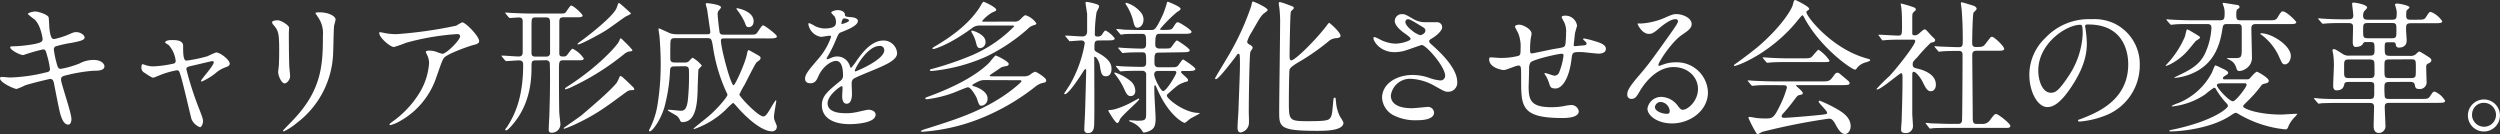
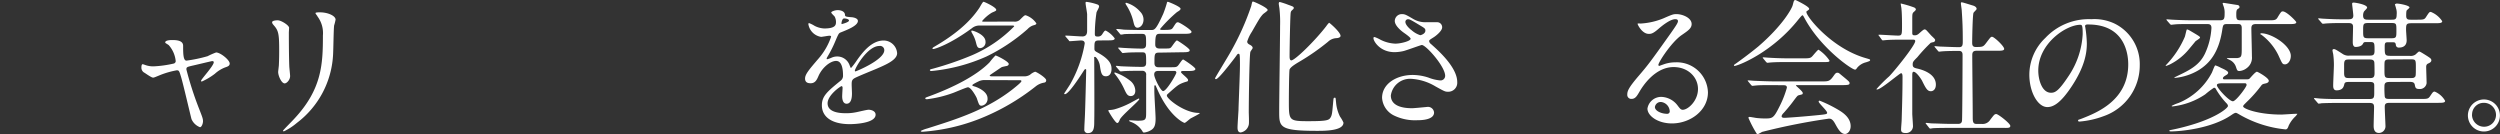
<svg xmlns="http://www.w3.org/2000/svg" viewBox="0 0 590.02 31.65">
  <rect x="0" y="0" width="590.02" height="31.65" fill="#333333" stroke="none" />
  <defs>
    <style>.cls-1{fill:#fff;}</style>
  </defs>
  <g id="レイヤー_2" data-name="レイヤー 2">
    <g id="レイヤー_2-2" data-name="レイヤー 2">
-       <path class="cls-1" d="M16.86,28.11c0,.65-.24,1.3-.75,1.3-1.49,0-2-3-2.31-4.39-.17-.85-.92-4.56-1.05-5.34-.14-.61-.31-1.05-.92-1.05-.14,0-4.18.95-5.85,1.49A16.76,16.76,0,0,1,3.91,21C3.4,21,0,19.51,0,18.49c0-.27.24-.34.41-.34s1.73.14,2,.14a38.65,38.65,0,0,0,8.26-1.16c.88-.17,1.12-.3,1.12-.88a20.19,20.19,0,0,0-.75-3.4c-.2-.85-.37-1.19-.88-1.19A41.45,41.45,0,0,0,5.51,13c-.82,0-3.1-1.22-3.1-1.83,0-.24.38-.24.68-.24a31.44,31.44,0,0,0,5.24-.58c1.19-.27,1.73-.47,1.73-1.12,0-.14-.44-3.37-1.94-4.66A15,15,0,0,1,6.56,3.3c0-.21,1-.58,1.77-.58s3.06.75,3.16,1.43c.07.47.14,2.45.2,2.85.31,2.21.69,2.21,1.16,2.21a20.13,20.13,0,0,0,3-.92c1.46-.64,1.63-.71,2.11-.71,1.08,0,2,.71,2,1.26s-.68.82-3.17,1.29a25.71,25.71,0,0,0-3.43.75.76.76,0,0,0-.65.85,22.15,22.15,0,0,0,.62,3.06c.3,1.15.44,1.46,1.05,1.46A23,23,0,0,0,18.73,15a7,7,0,0,1,3.37-.85c1.8,0,2.55.92,2.55,1.49,0,1-1.4,1.06-2.62,1.06a36.45,36.45,0,0,0-6.12,1c-1.43.31-1.5.51-1.5,1.16C14.41,19.68,16.86,26.62,16.86,28.11Z" />
      <path class="cls-1" d="M54.21,15c0,.54-.47.71-1.08.91a7.71,7.71,0,0,0-2.42,1.5,15.34,15.34,0,0,1-3.09,1.84.18.18,0,0,1-.17-.17c0-.38,3-3.54,3-4.39,0-.24-.24-.27-.38-.27s-4.25,1-4.72,1.09c-1.23.3-1.36.34-1.36.88a78,78,0,0,0,2.92,9.08c.78,2,1,2.51,1,3.12s-.34,1.43-.71,1.43a3.55,3.55,0,0,1-2-1.9c-.17-.55-2-8.47-2.48-10-.41-1.36-.48-1.53-1-1.53a20.19,20.19,0,0,0-3.84,1.09c-1.39.57-1.53.64-1.73.64s-.51-.1-2-1.12A1.35,1.35,0,0,1,33.37,16c0-.21,0-.85.31-.85.1,0,.61.2.75.24a5.4,5.4,0,0,0,1.8.27A26.11,26.11,0,0,0,41,15a.62.62,0,0,0,.47-.55,6.61,6.61,0,0,0-1.66-3.81c-.14-.1-.68-.44-.78-.5A.26.26,0,0,1,39,10c0-.55,1.39-.55,1.7-.55,1.39,0,2.52.27,2.52,1.36,0,1.67,0,3.5.78,3.5a33.61,33.61,0,0,0,5-1.05,17.4,17.4,0,0,1,2-.88C52,12.38,54.21,14.14,54.21,15Z" />
      <path class="cls-1" d="M65.55,4.79c.81,0,2.68,1.19,2.68,1.77,0,.17-.06,1-.06,1.12,0,4,.06,7,.1,7.82,0,.41.2,2.11.2,2.45,0,.88-.78,1.73-1.29,1.73-.75,0-1.53-1.8-1.53-2.68,0-.27.17-1.43.17-1.7.07-1.53.07-2.86.07-3.47,0-3.81-.17-4.59-1.23-5.81-.27-.31-.44-.51-.44-.78S64.77,4.79,65.55,4.79Zm9.35-1c-.41-.54-.44-.61-.44-.68s0-.2,1-.2c2,0,3.74.85,3.74,1.73a12.27,12.27,0,0,1-.34,1.36c-.14.92-.17,6-.27,7.21A21.52,21.52,0,0,1,70.07,29,13.86,13.86,0,0,1,67,31c-.14,0-.2-.07-.2-.17s2.21-2.31,2.61-2.76c6.56-7,6.8-12.91,6.8-19.71A6.54,6.54,0,0,0,74.9,3.84Z" />
-       <path class="cls-1" d="M91.47,7.92a15,15,0,0,0,2.14.14,101.94,101.94,0,0,0,14.07-2,10.63,10.63,0,0,1,1.4-.79c.78,0,4,3.27,4,4.42,0,.24,0,.61-1.19.89s-6.39,2.14-7.11,3.09c-.41.58-.54,1-1.73,4.35a18.58,18.58,0,0,1-8.57,10.51,8.9,8.9,0,0,1-2.34,1c-.14,0-.21-.07-.21-.17s.07-.17.68-.64a23.17,23.17,0,0,0,6.09-6.33A15.51,15.51,0,0,0,101.26,15a4.43,4.43,0,0,0-.44-2c-.28-.54-.31-.61-.31-.74,0-.28.51-.31.71-.31a5,5,0,0,1,1.84.31,11.35,11.35,0,0,0,1.32.44c1,0,4.22-3.27,4.22-4.15,0-.24-.2-.51-.64-.51A58.93,58.93,0,0,0,95.82,10.1a27.7,27.7,0,0,1-2.86,1c-.81,0-3.47-2.17-3.47-3.36,0-.07.07-.14.24-.14S91.19,7.89,91.47,7.92Z" />
-       <path class="cls-1" d="M126.44,14.25c-1,0-1,.37-1,1.56,0,2.62-.14,8.63-4.52,13.66-.31.38-1.16,1.3-1.46,1.3a.24.24,0,0,1-.24-.17,2.11,2.11,0,0,1,.41-.58c1.42-2.25,3.84-6.26,3.84-14.69,0-.41,0-1.08-1-1.08-.41,0-2.66.17-3,.17-.1,0-.21-.11-.31-.21l-.65-.78c-.13-.17-.13-.17-.13-.24s0-.07.1-.07c.61,0,3.3.21,3.88.21.91,0,1-.48,1-1.12v-7c0-.51,0-1.09-.89-1.09-.3,0-1.87.13-2.14.13-.1,0-.2-.1-.3-.2l-.65-.78c-.14-.17-.14-.17-.14-.24s0-.07.11-.07c.23,0,1.29.1,1.49.1,1.67.07,3.09.14,4.69.14h6.53c1.12,0,1.26,0,1.6-.48.1-.2.88-1.25.95-1.32a.25.25,0,0,1,.2-.07c.58,0,2.69,2,2.69,2.35s-.65.4-1,.4H133c-1,0-1,.48-1,1.43v7c0,.34,0,.82.71.82s.79,0,1.09-.31,1.06-1.52,1.33-1.52a6.54,6.54,0,0,1,2.65,2.31c0,.41-.65.41-.92.41H133c-1.08,0-1.08.37-1.08,2.41,0,1.12,0,9.52.1,10.3.2,1.9.24,2.17.24,2.48a2,2,0,0,1-2.11,1.9c-.65,0-.65-.51-.65-.78s.1-2.45.14-2.92c.07-2.18.17-5.64.17-8.74,0-.65,0-4-.1-4.18a.94.94,0,0,0-1-.47Zm0-10.14c-1,0-1,.24-1,2.28,0,.31,0,6.12,0,6.32.13.65.57.65,1,.65h2.38c.37,0,.81,0,1-.65,0-.2,0-6.42,0-7.3s-.1-1.3-1-1.3ZM147.58,18.8c.31.27,1.91,1.8,2,1.94a.74.74,0,0,1,.11.34c0,.17-.11.17-.68.2-.41,0-.72.07-1.5.65-4.83,3.57-7.1,5.27-12.27,7.65-.44.2-2,.81-2.08.81s-.13-.1-.13-.17,3.94-2.75,4.31-3.09c2.25-1.94,6.7-5.68,8.23-7.62a13.22,13.22,0,0,0,.68-1.46C146.53,17.85,146.63,17.92,147.58,18.8Zm-.13-8.91a18.65,18.65,0,0,1,1.8,1.91c0,.24-.07.27-.85.37a3.09,3.09,0,0,0-1.16.65,60.06,60.06,0,0,1-12.1,7.61,8.94,8.94,0,0,1-1.66.65s-.14,0-.14-.14.2-.27.51-.48c6.87-4.35,11.42-9.27,12.17-10.57.07-.1.31-.81.44-.85S147,9.45,147.45,9.89Zm.44-7.68c.85.78,1,.85,1,1s-1,.58-1.19.68c-.68.41-4.08,2.93-4.89,3.4-1.91,1.16-5.78,3.2-6.36,3.2-.07,0-.14,0-.14-.17a9.15,9.15,0,0,1,.72-.58c.85-.58,7.2-5.37,8.4-7.65.1-.2.47-1.29.5-1.32C146.12.61,146.29.78,147.89,2.21Z" />
-       <path class="cls-1" d="M159.05,15.67c-.57,0-.88.24-.91.89a39.39,39.39,0,0,1-1.36,8.83C155.93,28.25,154,31,153.34,31c-.06,0-.17,0-.17-.14a1,1,0,0,1,.14-.41,18.89,18.89,0,0,0,1.87-5.71,59.53,59.53,0,0,0,.75-9.79c0-2.68-.21-5.54-.27-6.18,0-.28-.24-1.57-.24-1.87,0-.07,0-.21.1-.21s2.24,1,2.69,1.19a5.35,5.35,0,0,0,1.29.2H167c.21,0,.65,0,.65-.54,0-.07-.75-5.2-.78-5.4,0,0-.31-1.09-.31-1.13,0-.2.1-.27.34-.27,0,0,3.27.31,3.27,1a2.44,2.44,0,0,1-.55.75,1.35,1.35,0,0,0-.24,1c0,.62.41,4.08.48,4.25s.2.44.88.44h5.89c1.42,0,1.59,0,1.9-.27s1.19-1.93,1.56-1.93,3.27,2.2,3.27,2.61-.72.48-1.84.48H170.78c-.37,0-.64.1-.64.51,0,1.77,2.31,10.54,3,10.54.34,0,2.69-5.1,3.13-7.28.1-.51.21-1,.38-1s.27.07,1.59.82c1.12.61,1.26.71,1.26,1.05a.73.73,0,0,1-.17.41c-.1.1-.64.48-.75.58-.34.3-2.41,4.45-2.85,5.3a19,19,0,0,0-1.23,2.31c0,.48,4.39,5.17,5.68,5.17.54,0,1.09-.92,1.84-2.18a14.63,14.63,0,0,1,1.08-1.66c.11,0,.11.2.11.27s-.55,3.06-.55,3.64a2.5,2.5,0,0,0,.21,1c.4,1,.47,1.09.47,1.32a1.09,1.09,0,0,1-1.15,1.13c-2.15,0-5.51-2.62-8.33-5.89-.65-.71-.72-.81-.89-.81a20.26,20.26,0,0,0-1.8,1.7,20.23,20.23,0,0,1-7.31,4.45s-.17,0-.17-.1,3.13-2.55,3.71-3.06c2.28-2,4.28-4.49,4.28-4.9a.72.72,0,0,0-.13-.4,39.2,39.2,0,0,1-3.23-10.57C168,9.35,167.93,9,167,9h-7.75c-.31,0-.92,0-1,.75s-.06,3.36-.06,4c0,.41,0,1,1,1h2.41a1.57,1.57,0,0,0,.89-.21c.13-.1.78-.91,1-.91a8,8,0,0,1,2.14,1.83c0,.17-.71.75-.78.92s-.21,4.66-.21,5.07c-.1,3.73-.64,7.37-3.6,7.37a.54.54,0,0,1-.51-.34,2.93,2.93,0,0,0-.78-1.12c-.31-.24-2.14-1.19-2.14-1.33s.13-.13.27-.13c.41,0,2.38.24,2.82.24.75,0,1.36-.31,1.63-2.42a54.36,54.36,0,0,0,.27-7c0-.54-.06-1.09-1-1.09ZM177.86,5c0,.72-.31,1.4-1.23,1.4-.47,0-.61-.41-.85-1.09a14.94,14.94,0,0,0-1.83-3c-.14-.2-.17-.3-.11-.37S177.86,2.55,177.86,5Z" />
      <path class="cls-1" d="M190,18.53c0-1,.95-2.11,3.26-4.8a15.32,15.32,0,0,0,2.89-5.06c0-.21-.23-.24-.37-.24-.34,0-1.73.27-2,.27a3.6,3.6,0,0,1-3-3c0-.1,0-.24.2-.24a7.8,7.8,0,0,1,1.29.65,5.5,5.5,0,0,0,2.25.61c2.78,0,2.78-.92,2.78-1.6A2.72,2.72,0,0,0,197,3.94c-.1-.17-.82-.78-.82-1s.89-.55,1.5-.55c.82,0,1.67.31,1.74,1.06,0,.44.16.51,1.52.61.24,0,1.53.17,1.53.88,0,1.13-2.48,2.08-4,2.69-.51.2-.55.27-1.29,2a27.24,27.24,0,0,1-1.84,3.67c-.17.3-.24.4-.24.54a.13.13,0,0,0,.14.14,6.39,6.39,0,0,0,1.05-.38,3.22,3.22,0,0,1,1.33-.27,3.08,3.08,0,0,1,2.89,2.07c.24.58.27.65.34.65a16.27,16.27,0,0,0,1.39-1.83c1.12-1.57,3.33-4.66,6.29-4.66a3.21,3.21,0,0,1,3.2,3c0,1.6-2.69,2.72-4.8,3.64-.85.37-4.69,1.9-5.3,2.28S201,19.24,201,20c0,.3.07,1.73.07,2,0,.54,0,2.48-1.26,2.48-.91,0-1.05-1.13-1.05-1.74,0-.34.1-2,.1-2s0-.41-.24-.41-3.3,2.11-3.3,4.05c0,2.34,3.4,2.34,4.39,2.34a11,11,0,0,0,2.18-.2c.47-.07,2.65-.62,3.09-.62.71,0,1.67.34,1.67,1.16,0,2.11-5.27,2.24-6.09,2.24-4.32,0-6.59-1.76-6.59-4.45,0-2.18,1.29-3.26,4.48-5.85a1.45,1.45,0,0,0,.51-1.19c0-1.53-.27-3.43-1.63-3.43s-3.3,1.56-4.18,3.6c-.37.85-.75,1.67-1.84,1.67C190.64,19.65,190,19.45,190,18.53Zm8.67-12.85c.07,0,1.7-.44,1.7-.82s-.85-.51-1.15-.51c-.48,0-.62,1-.62,1.09S198.59,5.68,198.66,5.68Zm3.09,11c0,.07,0,.17.14.17s6.8-2.72,6.8-5a1,1,0,0,0-1.19-1C204.68,10.88,201.75,16.15,201.75,16.69Z" />
      <path class="cls-1" d="M232.62,18.9a3.42,3.42,0,0,0-1.53.24c-.2.1-1.6.75-1.6.95s.07.17.58.34c.07,0,3,.95,3,2.79a1.61,1.61,0,0,1-1.4,1.73c-.54,0-.61-.2-1.15-1.8-.14-.34-1.33-2.55-2.08-2.55-.34,0-2.92,1.12-3.5,1.33a27.59,27.59,0,0,1-6.15,1.49c-.17,0-.41,0-.41-.2s.14-.21,1.22-.61c5.38-2,10.85-4.73,13.94-7.89a15.26,15.26,0,0,1,1.4-1.63c.27,0,3.13,1.43,3.13,2,0,.31-.31.45-.48.48s-1,.2-1.16.27-1.66,1.12-2,1.33c-.75.51-.85.58-.85.68s.24.17.51.17h7.68a2.48,2.48,0,0,0,1.33-.38,3.51,3.51,0,0,1,1.19-.71c.31,0,2.62,1.43,2.62,2s-.44.55-.68.61a4.22,4.22,0,0,0-1.8.85,52.41,52.41,0,0,1-13.06,7.58,45.46,45.46,0,0,1-13.7,3.13c-.3,0-.37-.13-.37-.2a7.83,7.83,0,0,1,1.53-.58c7.24-2.28,14.07-4.45,20.29-9.35.41-.34,1.94-1.53,1.94-1.8s-.27-.24-.48-.24Zm6.7-13.8a1.74,1.74,0,0,0,1.36-.41c1-1,1.12-1.09,1.39-1.09a4.91,4.91,0,0,1,2.52,1.91c0,.24-.24.37-.72.47a3.25,3.25,0,0,0-1.36.89,43,43,0,0,1-9.75,6.49,41.44,41.44,0,0,1-12.92,3.4c-.38,0-.38-.17-.38-.24s.07-.17.68-.3A74.62,74.62,0,0,0,229.49,13a31.22,31.22,0,0,0,9.86-6.77c0-.2-.2-.2-.47-.2h-7.62a2.76,2.76,0,0,0-1.9.64c-5.34,3.91-8.78,4.9-9.08,4.9-.07,0-.21,0-.21-.14s.21-.27.45-.41c4.72-2.75,8.29-5.67,10.6-9.14.17-.24.79-1.46,1-1.46s3,1.29,3,1.9c0,.21-.1.27-1,.65a9.19,9.19,0,0,0-2.34,2c0,.14.2.14.44.14Zm-6.73,4.73a1.38,1.38,0,0,1-1.26,1.53c-.68,0-.78-.52-1-1.36a7.46,7.46,0,0,0-.71-1.81c-.34-.61-.38-.68-.38-.78a.2.2,0,0,1,.11-.2C229.53,7.17,232.59,8.09,232.59,9.83Z" />
      <path class="cls-1" d="M259.38,9.55c-1.09,0-1.09.34-1.09,1.94,0,.51.2.61.92,1,2.71,1.53,3.12,2.72,3.12,3.77S261.86,18,261,18c-1,0-1.16-.78-1.43-2.58-.17-1-.85-2-1.15-2s-.17.34-.17.41c0,2.35.07,12.65,0,14.72,0,1.36,0,2.86-1.46,2.86a.79.79,0,0,1-.88-.92c0-.82.1-2.18.13-3,.07-1.15.31-10.64.31-10.91,0-.1,0-.27-.14-.27a.48.48,0,0,0-.34.24c-.92,1.43-3.64,5.68-4.55,5.68a.18.18,0,0,1-.17-.17s1.22-1.84,1.42-2.18A29.42,29.42,0,0,0,256,10.27c0-.72-.65-.72-.92-.72s-2.28.17-2.55.17-.21-.1-.31-.23l-.68-.79c-.1-.13-.13-.17-.13-.2s0-.1.13-.1c.61,0,3.33.2,3.91.2,1.12,0,1.12-.95,1.12-1.43s0-3.53,0-3.84c-.07-.75-.37-2.21-.37-2.68a.2.2,0,0,1,.23-.21,12.83,12.83,0,0,1,2.55.61c.17.07.41.17.41.48s-.58,1.22-.61,1.43A34.58,34.58,0,0,0,258.39,8c0,.55.2.62.68.62a1.12,1.12,0,0,0,1.05-.52c.51-.78.58-.88.85-.88a6.18,6.18,0,0,1,2.11,1.84c0,.47-.71.47-1.83.47Zm7.37,14.76c.31-.17,1.94-1.06,2-1.06a.14.14,0,0,1,.13.14c0,.41-4.18,3.87-4.59,4.83-.17.44-.34.81-.61.81-.47,0-2.11-2.82-2.11-2.89s.07-.17.21-.17a6.09,6.09,0,0,0,1.26-.17A20,20,0,0,0,266.75,24.31Zm1.19-2.89c0,.75-.37,1.25-1.09,1.25s-1-.54-1.42-1.42a16.36,16.36,0,0,0-2.31-3.78.27.27,0,0,1-.11-.2c0-.07,0-.17.14-.17a12.06,12.06,0,0,1,3.64,2A3.1,3.1,0,0,1,267.94,21.42Zm5.58-9c-1.06,0-1.06.37-1.06,2.45,0,1,.65,1,1.09,1H276c1.43,0,1.6,0,1.94-.3s1-1.53,1.3-1.53c.1,0,2.88,1.83,2.88,2.24s-.68.48-1.83.48h-1.09c-.17,0-.47,0-.47.27s1.66,1.43,1.66,1.83-.1.31-.92.58c-1.32.48-1.56.68-3.74,2.62-.27.24-.34.3-.34.51,0,.75,4.15,4.08,7.52,4.08.06,0,.23,0,.23.1s-1.76,1-2.07,1.16S279.81,29,279.57,29s-3.74-1.63-6.53-8.13c-.3-.68-.3-.75-.44-.75s-.17.17-.17.31,0,.92,0,1.06c0,1.05.3,5.57.3,6.49,0,1.36-.2,2.17-1,2.68a3.93,3.93,0,0,1-1.73.62c-.24,0-.31-.17-.38-.31a5.39,5.39,0,0,0-2.75-2.21c-.2-.07-.37-.14-.37-.27s.1-.1.17-.1c.27,0,1.56.1,1.83.1,2,0,2-.24,2-2.14,0-2.08,0-7.82,0-8.64a.85.85,0,0,0-.88-1c-1.64,0-4.08,0-4.87.13l-.27,0c-.13,0-.2-.07-.3-.21l-.68-.78c-.1-.17-.14-.17-.14-.24s0-.07.14-.07,1.05.11,1.22.11c1.26.06,3.37.13,4.62.13.62,0,1.16,0,1.16-.95,0-2.21,0-2.48-.95-2.48s-2.93,0-3.81.1c-.14,0-.65.07-.75.07s-.17-.07-.27-.2l-.68-.79c-.14-.17-.14-.17-.14-.23s0-.07.11-.07c.27,0,1.32.1,1.53.1,1.25.07,2.78.14,4,.14.95,0,.95-.62.95-1.2,0-1.83,0-2.27-.95-2.27h-.85c-.95,0-2.72,0-3.4.06a4.32,4.32,0,0,1-.72.11c-.13,0-.2-.11-.3-.24l-.65-.78c-.13-.14-.17-.17-.17-.21s.07-.1.14-.1c.24,0,1.29.1,1.49.14s2.72.1,4.36.1h2.24c.78,0,1.12,0,2.86-3.84a26.16,26.16,0,0,0,.85-2.52c0-.17.1-.3.23-.3s3,1.15,3,1.63c0,.24-.17.41-.85.81a33.26,33.26,0,0,0-4,4c0,.13.24.2.44.2,2,0,2.28,0,2.65-.58.72-1.12.78-1.22,1.16-1.22s3.19,1.8,3.19,2.24-.68.48-1.83.48h-5.54c-.92,0-1.19.06-1.19,2.55,0,.88.68.92,1.05.92h.88c1.36,0,1.5,0,1.77-.24s1.12-1.67,1.43-1.67c.13,0,3,1.87,3,2.31s-.64.48-1.8.48Zm-3.64-7.82c0,1.29-.82,1.94-1.43,1.94s-.78-.65-.95-1.36a12.17,12.17,0,0,0-1.67-3.95c-.17-.27-.2-.34-.2-.44s.07-.13.2-.13a6.84,6.84,0,0,1,3.3,2.14A2.62,2.62,0,0,1,269.88,4.59Zm3.57,12.14c-.37,0-1.05,0-1.05.85s1.56,3.91,2.1,3.91c.82,0,3.13-4,3.13-4.36s-.3-.4-.44-.4Z" />
      <path class="cls-1" d="M295.1,12.24c-.24.71-.38,11.59-.38,14.18,0,.47.11,2.61,0,3a2.35,2.35,0,0,1-1.9,1.84c-.75,0-.75-.85-.75-1.19,0-.65.2-3.54.23-4.15,0-.88.34-8.39.34-10.6,0-2.52-.06-2.62-.34-2.62s-.3.2-.95,1.05c-1,1.29-3.77,4.93-4.38,4.93a.22.22,0,0,1-.21-.2c0-.14,3.16-5.27,3.71-6.29A62,62,0,0,0,295.3,1.43c.24-1.06.24-1.06.44-1.06s3.44,1.43,3.44,2c0,.23-1,.85-1.12,1-.65.72-.85,1.06-2.62,4.15a9.09,9.09,0,0,0-1.09,2.28c0,.37.24.57.58.74s.71.41.71.79C295.64,11.46,295.13,12.1,295.1,12.24ZM315.43,9a3.06,3.06,0,0,0-2,.85,52.85,52.85,0,0,1-6.49,4.55c-.92.54-2.35,1.36-2.59,2-.13.44-.17,6.35-.17,7.44,0,4.66,0,4.76,4.73,4.76,4.25,0,4.72-.24,5.1-.85s.41-1.26.61-3.47c.1-1.09.1-1.22.37-1.22s.21,0,.34,1.22a9.17,9.17,0,0,0,.92,3.23,7.79,7.79,0,0,1,.82,1.43c0,1.94-4.36,1.94-6.26,1.94-8.91,0-8.91-.92-8.91-4.59,0-3.2.21-17.24.21-20.16a29.45,29.45,0,0,0-.14-4c0-.17-.17-1-.17-1.26s.1-.4.24-.4a17.62,17.62,0,0,1,1.94.64c1.22.44,1.36.48,1.36.78a.42.42,0,0,1-.14.28c-.47.44-.51.47-.58.81-.13.58-.27,8.67-.27,10.27,0,.3,0,1,.41,1,.85,0,5.54-4.56,8.26-8.09.1-.17.58-.78.68-.78s3,2.48,2.65,3.23C316.18,8.91,315.67,9,315.43,9Z" />
      <path class="cls-1" d="M329.15,12.31c-3.5,0-5-2.62-5-3.27,0-.17,0-.3.27-.3a8.94,8.94,0,0,1,1.39.64,8.45,8.45,0,0,0,3.5.92c1.3,0,3.61-.61,3.61-1.15,0-.31-1.13-1.09-1.57-1.4-.91-.64-2.17-1.8-2.17-2.79a1.65,1.65,0,0,1,1.7-1.63c.71,0,1.05.21,2.61,1.12a5.61,5.61,0,0,0,3.2.79c.41,0,2.14,0,2.52,0a1.18,1.18,0,0,1,1.15,1.22c0,.88-1.6,2.11-2.07,2.38-.92.58-1,.65-1,.88a1,1,0,0,0,.41.65c1.76,1.56,6.22,5.51,6.22,9a2.12,2.12,0,0,1-2.25,2.28c-.61,0-.85-.13-2.89-1.26A12.5,12.5,0,0,0,333,18.6a4.57,4.57,0,0,0-4.75,3.94c0,2.17,2.14,3,5,3,.57,0,3.46-.3,3.53-.3a1.44,1.44,0,0,1,1.67,1.32c0,1.81-3.27,1.81-3.88,1.81a11.38,11.38,0,0,1-5.47-1.06,5,5,0,0,1-2.92-4.21c0-3.37,3.46-5.41,7.24-5.41a12.26,12.26,0,0,1,3.67.61,10.17,10.17,0,0,0,2.79.68,1.09,1.09,0,0,0,1.19-1.08c0-2.21-4.53-7.28-5.51-7.28-.21,0-3.61,1.26-4.32,1.43A9.75,9.75,0,0,1,329.15,12.31Zm6-4c.2,0,1.25-.33,1.25-1.08,0-.44-.1-.55-1.19-1.19-2.24-1.36-2.51-1.5-2.89-1.5a.63.63,0,0,0-.64.61c0,.82,1.22,1.81,1.49,2A5.76,5.76,0,0,0,335.14,8.29Z" />
-       <path class="cls-1" d="M371.69,8c-.24,2.28-.28,2.51-.28,2.72s.28.17.38.17,1.32-.14,1.6-.14c.74-.07,1.05-.1,1.05-.47,0-.21-.07-.27-.68-.85a.3.3,0,0,1-.14-.21c0-.13.21-.13.28-.13a18,18,0,0,1,2.44.61c2.15.61,2.66,1.15,2.66,1.84,0,.88-1,1.12-1.67,1.12s-3.64-.38-4.25-.38c-2,0-2,.07-2.21,1.84-.65,5-2.48,6.76-3.71,6.76s-1.29-.37-1.59-1.36a13,13,0,0,0-.65-1.49,3.66,3.66,0,0,1-.44-.72c0-.06.1-.06.17-.06.37,0,1.9.61,2.21.61A1.21,1.21,0,0,0,368,17a15,15,0,0,0,1-3.87c0-.27,0-.44-.51-.44-.71,0-6.87,1.36-7.31,2.1a2.7,2.7,0,0,0-.3,1.4c0,1.12-.11,4.21-.11,4.31,0,3.2.61,4.8,5.37,4.8a16,16,0,0,0,3-.27,9.77,9.77,0,0,1,1.63-.24,1.76,1.76,0,0,1,1.83,1.46c0,1.6-3.09,1.6-3.87,1.6-9.73,0-9.73-2.72-9.73-9.18,0-2.86,0-3.2-.61-3.2s-2.92,1.06-3.43,1.06c-.75,0-3.5-.65-3.5-2.52,0-.44.13-.47.44-.47s1.77.13,2.07.13a16.2,16.2,0,0,0,4.32-.47c.54-.17.58-.48.58-1.74a8.4,8.4,0,0,0-.54-3.57c-.11-.27-.79-1.46-.79-1.59,0-.31.58-.48,1-.48.82,0,2.92,1,2.92,2.14A7.57,7.57,0,0,1,361.28,9a18.56,18.56,0,0,0-.17,2.61c0,.72,0,1,.44,1,.24,0,4.53-.95,5.41-1.09,2.11-.34,2.35-.37,2.48-1.09s.17-2.31.17-2.75a5,5,0,0,0-.41-2.35s-.64-1.19-.64-1.25c0-.34.58-.38.75-.38a2.76,2.76,0,0,1,2.89,2.38C372.2,6.12,371.72,7.68,371.69,8Z" />
      <path class="cls-1" d="M400.74,21c0-2.79-2.35-5.17-5.75-5.17-4.49,0-7.38,4.66-8,5.71s-1,1.8-1.94,1.8a.94.94,0,0,1-1-1c0-.85.27-1.6,2.68-4.42,2.21-2.58,2.55-3,7.69-10.23,1.12-1.6,1.59-2.31,1.59-2.68s-.23-.48-.64-.48c-1.26,0-3.27,1.7-3.84,2.18C390.2,7.89,389.72,8,389.14,8c-1.6,0-2.65-2.18-2.65-2.35s.1-.1.82-.1a16.51,16.51,0,0,0,5.27-1.22c2.1-.92,2.34-1,3.09-1,1.36,0,3.57.85,3.57,2.34,0,1-.78,1.53-2.41,2.65-2.45,1.74-5.44,6.4-5.44,7a.25.25,0,0,0,.2.24c.2-.07.65-.24.85-.3a8.2,8.2,0,0,1,3-.55,7.34,7.34,0,0,1,7.65,7.07c0,4.32-4.18,7.35-8.5,7.35-3.36,0-5.78-1.81-5.78-3.51a3.28,3.28,0,0,1,3.37-2.75A5,5,0,0,1,396,25c.48.61.68.91,1.16.91C398.36,25.9,400.74,23.83,400.74,21ZM392,24.07a1.38,1.38,0,0,0-1.43,1.19c0,.88,1.46,1.6,2.92,1.6a.57.57,0,0,0,.58-.62A2.31,2.31,0,0,0,392,24.07Z" />
      <path class="cls-1" d="M409.23,15.43c0-.13.1-.2.51-.47.24-.17,3-2.14,5.24-4,5.81-5,7.95-9,8.12-9.76.27-1,.27-1.19.68-1.19,0,0,3.2,1.5,3.2,2.07,0,.17-.07.21-.41.45s-.24.2-.24.34c0,1.05,6,8.6,14.08,10.87.95.28.95.28.95.45s-.1.24-.95.51a3.92,3.92,0,0,0-2.18,1.39c-.14.24-.24.34-.44.34-.75,0-8-5-11.83-12-.38-.71-.44-.82-.58-.82s-.68.68-.95,1c-6,7.55-13.67,10.68-14.89,10.92C409.43,15.57,409.23,15.6,409.23,15.43Zm9.35,4.66c-2.52,0-3.37,0-4.28.1-.11,0-.62.07-.72.07s-.17-.07-.3-.2l-.65-.78a2.46,2.46,0,0,1-.17-.24c0-.07.07-.07.14-.07.23,0,1.29.1,1.49.1,1.67.07,3.47.14,4.66.14H430c1.43,0,1.8,0,2.62-1.13.51-.71.64-.91,1-.91s.37.07,1.15.71c1.74,1.43,1.74,1.46,1.74,1.77s-.17.44-1.77.44h-10.4c-.34,0-.48,0-.48.1s1.6,1.36,1.6,1.74,0,.3-1,.57c-.27.11-.34.21-1.19,1.33-.71,1-2.11,2.62-2.31,2.82s-.48.51-.48.82.48.34.61.34c.45,0,3.64-.21,7.41-.58,2.45-.24,2.72-.27,2.72-.61,0-.51-2-2.24-2-2.65,0-.17.13-.21.24-.21a31.21,31.21,0,0,1,4.31,2.11c.92.55,3,1.77,3,3.91,0,1.09-.68,1.84-1.33,1.84-1,0-1.7-1.26-2.31-2.38S432.11,28,431.63,28a149.12,149.12,0,0,0-15.77,3.13,8.05,8.05,0,0,1-1,.54.39.39,0,0,1-.34-.24,27.25,27.25,0,0,1-1.87-3.6c0-.24.17-.24.28-.24s1.29.2,1.49.24a17.71,17.71,0,0,0,2,.13c1.9,0,2.14,0,3.53-2.78a23.71,23.71,0,0,0,1.77-4.49c0-.58-.44-.58-1-.58Zm7.07-6.32c1.67,0,1.73-.07,2.41-.89.55-.64,1-1.15,1.13-1.15a9.21,9.21,0,0,1,2.58,2.55c0,.37-.17.37-1.8.37h-7.82c-2.07,0-3.06,0-4.32.1l-.71.07c-.1,0-.17-.07-.31-.2l-.64-.78c-.14-.14-.14-.17-.14-.24s0-.07.1-.07c.24,0,1.29.1,1.5.1,1.66.1,3.3.14,4.66.14Z" />
      <path class="cls-1" d="M443.49,8.5c-.14-.17-.17-.21-.17-.24s.1-.07.14-.07c.64,0,3.77.21,4.48.21.95,0,.95-.24.95-2.52,0-.51,0-2.51-.13-3.81,0-.17-.17-.95-.17-1.15s.1-.07.13-.07a24.88,24.88,0,0,1,3.06.92c.17.1.38.24.38.47s-.61.65-.68.79c-.17.3-.17.47-.17,1.9V7.79c0,.47.2.54.54.54a1.24,1.24,0,0,0,.82-.24c.24-.13,1.22-1.15,1.53-1.15a.62.62,0,0,1,.47.23c.41.41,1.13,1.26,1.23,1.33.75.71.81.78.81,1a.52.52,0,0,1-.37.44c-.1,0-.58.13-.68.17a38,38,0,0,0-3.16,3.4c-1,1-1.09,1.12-1.09,1.73s.31.78,1.12.95c1.16.27,4.35,1.19,4.35,3.78,0,1.05-.57,1.56-1.19,1.56-.81,0-1.19-.68-2.07-2.48-.2-.38-1.33-2.11-2-2.11-.31,0-.31.48-.31.88,0,1.3,0,7.58,0,9,0,.44.17,2.55.17,3a1.63,1.63,0,0,1-1.81,1.57c-.81,0-1-.34-1-.82s.14-1.9.14-2.28c.07-2.51.2-6.05.2-10.06,0-.37,0-.95-.34-.95s-4.76,3.84-5.64,3.84c-.07,0-.17,0-.17-.1a35.4,35.4,0,0,1,3-3c1.36-1.39,6.15-7.34,6.15-8.32,0-.31-.24-.34-.54-.34H449.1c-1.33,0-2.76,0-4,.1l-.71.07c-.14,0-.2-.07-.31-.21Zm11.12,20.8c-.14-.17-.14-.17-.14-.2a.11.11,0,0,1,.1-.1c.21,0,1.26.13,1.5.13,1,0,2.75.11,4.66.11h1.32c.31,0,.92,0,1-.75s.13-13.7.13-15.47c0-.34,0-1-.81-1s-2.82,0-4,.1c-.11,0-.58.07-.72.07s-.17-.07-.3-.21l-.65-.78c-.14-.17-.14-.17-.14-.24s.07-.07.11-.07,1.25.11,1.42.11c.34,0,3.1.13,4.25.13.82,0,.89-.44.89-1.39,0-3.13-.07-4.66-.24-7.21,0-.27-.2-1.46-.2-1.73s.06-.24.27-.24,2.21.65,2.44.71,1,.28,1,.85c0,.17-.68.75-.74.92-.21.48-.31,6.12-.31,7,0,.41,0,1.05.82,1.05,1.6,0,1.77,0,2.48-.95,1-1.32,1.09-1.46,1.39-1.46.48,0,2.86,2.21,2.86,2.86,0,.44-.72.44-1.8.44h-4.73c-.92,0-1,.51-1,1.12,0,2,.11,12,.11,14.28,0,1.25,0,1.87.88,1.87h1.26a2.1,2.1,0,0,0,2-1c.92-1.19,1-1.33,1.43-1.33s3.3,2.21,3.3,2.79-.71.47-1.84.47H460.55c-.81,0-3.09,0-4.28.07-.1,0-.61.1-.71.1s-.17-.06-.31-.23Z" />
      <path class="cls-1" d="M492.1,6.22c0,.1.07.24.07.38a26.77,26.77,0,0,1,.34,3.67c0,2.27-.51,5.44-3.5,10-2.72,4.15-4.46,5-5.82,5-2.24,0-4.25-3.5-4.25-7.65a12,12,0,0,1,3.78-8.67,14.06,14.06,0,0,1,10.84-4.42A11.18,11.18,0,0,1,499,5.54,10.65,10.65,0,0,1,505,15.43a12.68,12.68,0,0,1-8.57,12,20.92,20.92,0,0,1-5.64,1.26c-.13,0-.34,0-.34-.24s.07-.14.92-.48c3.53-1.39,10.91-4.31,10.91-12.78,0-1.32-.13-9.41-9.42-9.41C492.13,5.75,492.1,6,492.1,6.22ZM481.05,16.66c0,2.21.89,5.23,3,5.23,1,0,1.8-.4,4.15-3.94a19.46,19.46,0,0,0,3.33-9.89c0-2-.14-2.21-.58-2.21C487.68,5.85,481.05,10.23,481.05,16.66Z" />
      <path class="cls-1" d="M517.09,7.38c1.94,1.15,2.14,1.26,2.14,1.49s-1,.75-1.12.92-1.26,1.53-1.46,1.77a13.79,13.79,0,0,1-4.39,3.57,6.83,6.83,0,0,1-1.08.44c-.14,0,0-.17,0-.2a22.13,22.13,0,0,0,4.45-6.67c.11-.27.38-1.66.48-1.73S516.58,7.07,517.09,7.38Zm18.19-2.59c1.39,0,1.8,0,2.18-.57.85-1.4.95-1.53,1.29-1.53.92,0,3.19,2.34,3.19,2.55,0,.44-.71.44-1.8.44h-7.72c-.95,0-1.08.44-1.08,1.05,0,.85.13,5.54.13,6.6a3,3,0,0,1-1.19,2.72,3.24,3.24,0,0,1-1.73.71c-.55,0-.58-.17-.89-1.09a2.79,2.79,0,0,0-1.36-1.49c-.13-.07-.74-.34-.74-.41s.17-.07.23-.07c.34,0,2,0,2.28,0,1-.17,1-.41,1-2.72,0-1.09,0-3.36,0-4.38s-.64-.92-1-.92h-2.41c-1,0-1,.17-1.23,1.63-.85,5.2-3,7.68-5.54,9.25a13.37,13.37,0,0,1-5.61,1.83c-.37,0,.14-.24.48-.41,3-1.42,5.3-2.55,6.63-5.33a16.57,16.57,0,0,0,1.53-6.05c0-.82-.44-.92-1-.92h-3.5c-2.52,0-3.54,0-4.29.1-.13,0-.61.07-.71.07s-.21-.1-.31-.21l-.68-.78c-.07-.1-.13-.17-.13-.24s0-.06.13-.06,1.26.1,1.5.1c1.9.1,3.77.13,4.66.13h6.25c1.06,0,1.19-.27,1.19-1.7a4.31,4.31,0,0,0-.24-1.59,6.81,6.81,0,0,1-.23-.68c0-.14.17-.14.27-.14s2.58.41,3.09.48c.17,0,.61.1.61.44s0,.24-.47.58c-.28.2-.28.78-.28,1.32,0,1.06.17,1.29,1,1.29Zm-5.47,13.94c.74,0,.91,0,1.12-.2s1.36-1.6,1.73-1.6c.17,0,2.79,1.43,2.79,2.14,0,.38-.44.55-.71.61-.75.17-.82.17-1.19.68a30.87,30.87,0,0,1-3.34,3.74c-.54.55-.81.78-.81,1,0,.58,3.67,1.94,9,1.94.54,0,3.57-.24,3.8-.17a3.23,3.23,0,0,1-.47.61,7.14,7.14,0,0,0-1.6,2.21c-.17.54-.37.85-.71.85a27,27,0,0,1-10.78-3.44c-.75-.44-.85-.47-1-.47s-.45.13-1,.51c-4.7,3.23-12.11,3.87-14.25,3.87-.1,0-.41,0-.41-.13s.14-.17.38-.21a51.23,51.23,0,0,0,5.78-1.49c5.47-1.77,7.68-3.74,7.68-4.18a1.06,1.06,0,0,0-.37-.65A18.67,18.67,0,0,1,523,21.08a.54.54,0,0,0-.48-.38,21,21,0,0,0-2.07,1.57,17.25,17.25,0,0,1-7.75,2.85s-.17,0-.17-.13a9.71,9.71,0,0,1,1.6-.68,15.49,15.49,0,0,0,7.88-7.14c.14-.27.65-1.74.82-1.74a6.58,6.58,0,0,1,1.33.58c.71.31,1.7.78,1.7,1.12s-.24.45-.55.65c-.13.07-.68.37-.68.68s.31.27.55.27Zm-5.24.92c-1.29,0-1.36.24-1.36.47,0,.65,2.89,3.78,3.77,3.78.72,0,3.23-3.37,3.23-3.84s-.37-.41-.57-.41Zm9.08-11.8c2.48,0,7,2.89,7,5.34,0,1.19-.72,2-1.36,2s-.68-.2-1.6-2.21a13.3,13.3,0,0,0-4-4.79c-.1,0-.27-.14-.24-.2S533.58,7.85,533.65,7.85Z" />
      <path class="cls-1" d="M564.25,19.34c-.88,0-1.5,0-1.5.95a20.55,20.55,0,0,0,.07,2.52c.14.54.41.54,1.53.54h6.94c1.46,0,1.76,0,2.17-.57.72-1.06.78-1.16,1.16-1.16a5.1,5.1,0,0,1,2.45,2.18c0,.47-.69.47-1.81.47H564.35c-1.05,0-1.53,0-1.53.95,0,.72.17,4.19.17,4.46a1.58,1.58,0,0,1-1.53,1.7c-1.26,0-1.26-1.26-1.26-1.74,0-.71.1-3.74.1-4.35,0-1-.47-1-1.52-1h-6.53c-3,0-4,.07-4.29.07a5.22,5.22,0,0,1-.74.1c-.11,0-.17-.1-.28-.23l-.68-.79c-.13-.13-.13-.17-.13-.2s0-.1.1-.1c.24,0,1.29.13,1.53.13,1.67.1,3.06.1,4.66.1h6.36c1.25,0,1.56,0,1.56-1.32V20.12c0-.78-.55-.78-1.29-.78h-4.39c-.92,0-1.26,0-1.39.55s-.34,1.43-1.84,1.43c-.71,0-.78-.65-.78-1.13,0-.78.17-4.18.17-4.86a19.13,19.13,0,0,0-.17-2.58,8.52,8.52,0,0,1-.17-.85.29.29,0,0,1,.31-.31c.27,0,.34,0,2.24,1.23a2.49,2.49,0,0,0,1.53.3h4.59c.88,0,1.26-.07,1.26-1.12,0-1.87,0-2.07-.95-2.07h-.92c-.61,0-.65,0-.89.44-.4.71-1.56.71-1.7.71s-.68,0-.68-1.12c0-.58.07-3.13.07-3.64,0-.88-.61-.88-1.39-.88h-1.53c-2.28,0-3.44.1-3.47.1s-.61.07-.71.07-.21-.07-.31-.2l-.68-.79c-.1-.1-.14-.17-.14-.23s.07-.07.14-.07,1,.1,1.22.1c1.77.1,3.06.14,4.12.14H554c.75,0,1.4,0,1.4-.89,0-.37-.28-2.55-.28-2.75s.07-.31.38-.31,3.16.44,3.16,1.19c0,.21-.71.82-.78,1a2,2,0,0,0-.17.85c0,1,.58,1,1.32,1h5.27c.92,0,1.33,0,1.33-1.19a3.56,3.56,0,0,0-.17-1.57c0-.13-.24-.78-.24-.85s.31-.2.44-.2c.61,0,3,.44,3,.92,0,.13-.51.54-.61.64s-.17.34-.17,1.33.61.92,1.29.92h1.19c1.46,0,1.8,0,2.17-.58.75-1.16.82-1.26,1.16-1.26A5.74,5.74,0,0,1,576.38,5c0,.48-.67.48-1.8.48h-5.33c-1.3,0-1.4.17-1.4,1.53,0,.41.14,2.14.14,2.48s0,1.74-1.84,1.74a.66.66,0,0,1-.71-.65c-.1-.58-.24-.61-.92-.61h-.71c-.78,0-1,0-1,1,0,2,0,2.21,1.42,2.21h4.42a2,2,0,0,0,1.36-.27c.17-.1.75-.75.92-.75s.38.11,1.94,1.09c.71.48.95.61.95,1s-.44.61-.75.74-.47.38-.47.79c0,.61.1,3.29.1,3.84A1.6,1.6,0,0,1,570.91,21c-.81,0-.88-.37-1-1s-.62-.68-1.4-.68Zm-5.17-.91c.82,0,1.33,0,1.33-1.13,0-.4,0-2.44-.07-2.68-.14-.58-.68-.58-1.26-.58h-4.55c-.89,0-1.3,0-1.3,1.19v2c0,1.19.41,1.19,1.3,1.19Zm0-13c-1.36,0-1.36.17-1.36,1.8s0,1.8,1.36,1.8h5.23c1.26,0,1.26-.2,1.26-1.83s0-1.77-1.26-1.77Zm5.16,8.6c-.78,0-1,0-1.25.21s-.24.44-.24,2.1c0,2,0,2.08,1.49,2.08h4.53c.71,0,.88,0,1.12-.21s.27-.24.27-2.21,0-2-1.39-2Z" />
      <path class="cls-1" d="M590,27.06a3.78,3.78,0,1,1-7.55,0,3.78,3.78,0,0,1,7.55,0Zm-6.59,0a2.84,2.84,0,0,0,2.85,2.85,2.8,2.8,0,0,0,2.82-2.79,2.85,2.85,0,0,0-2.89-2.85A2.74,2.74,0,0,0,583.43,27Z" />
    </g>
  </g>
</svg>